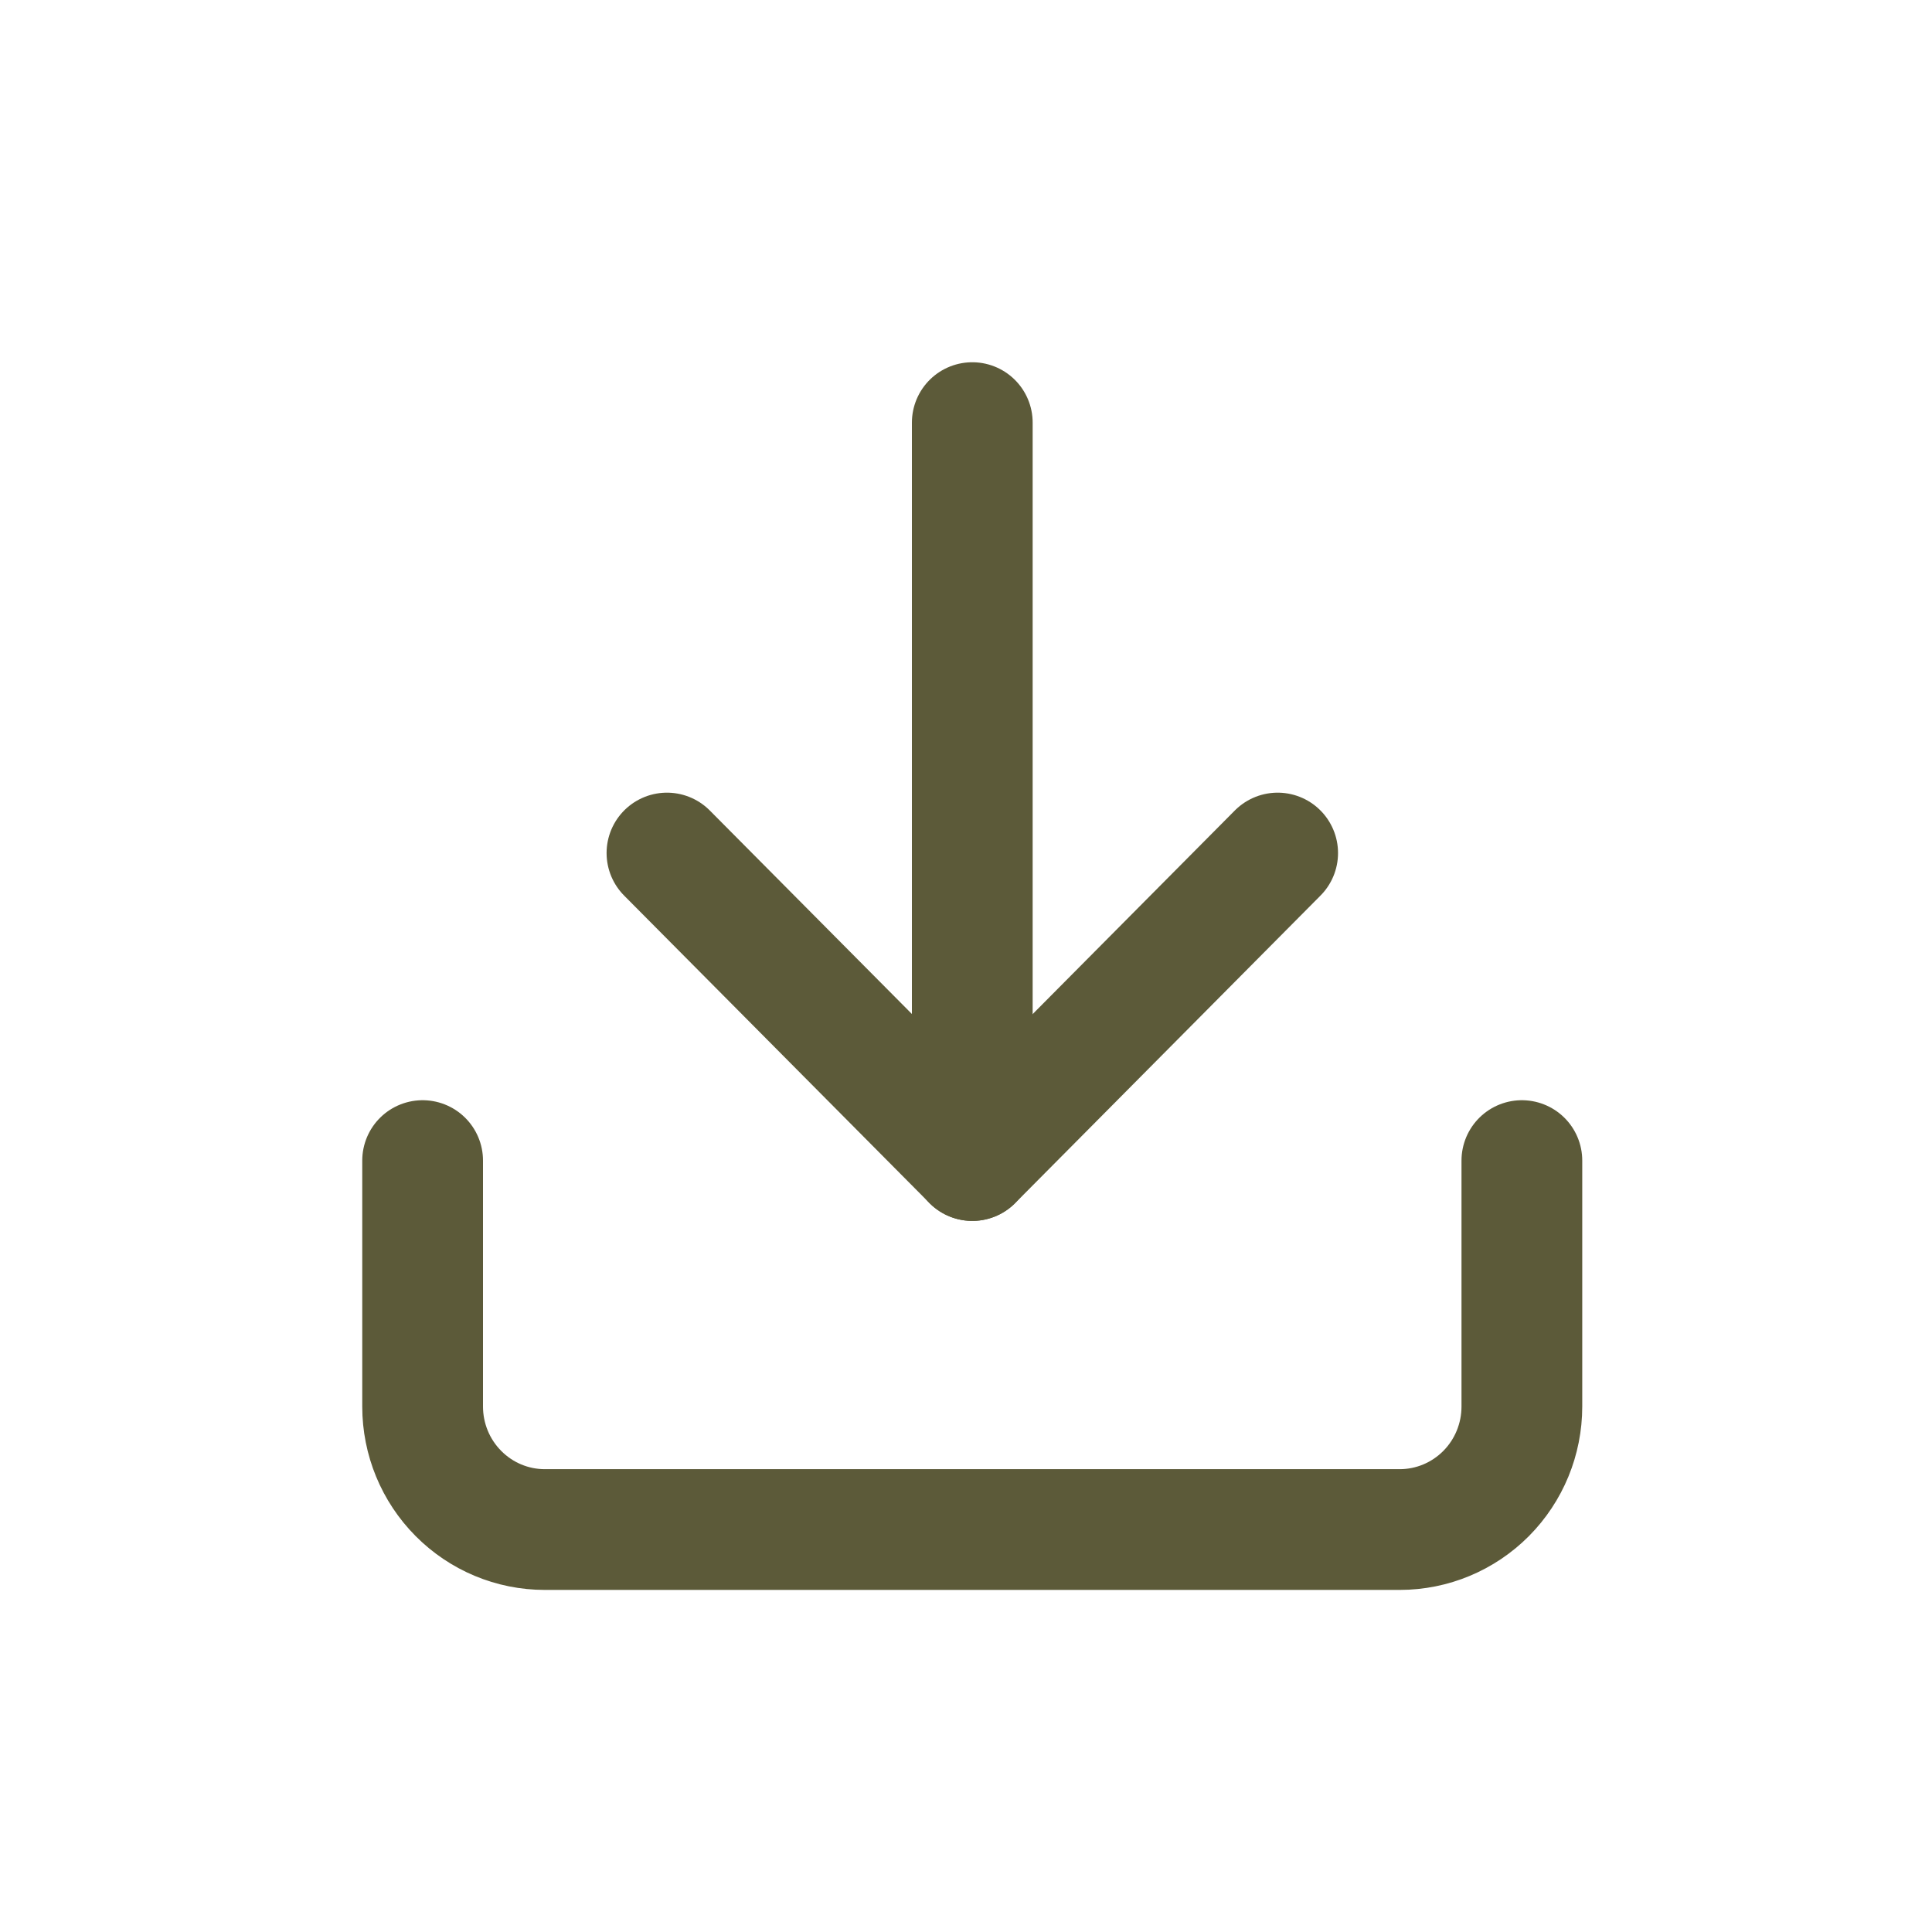
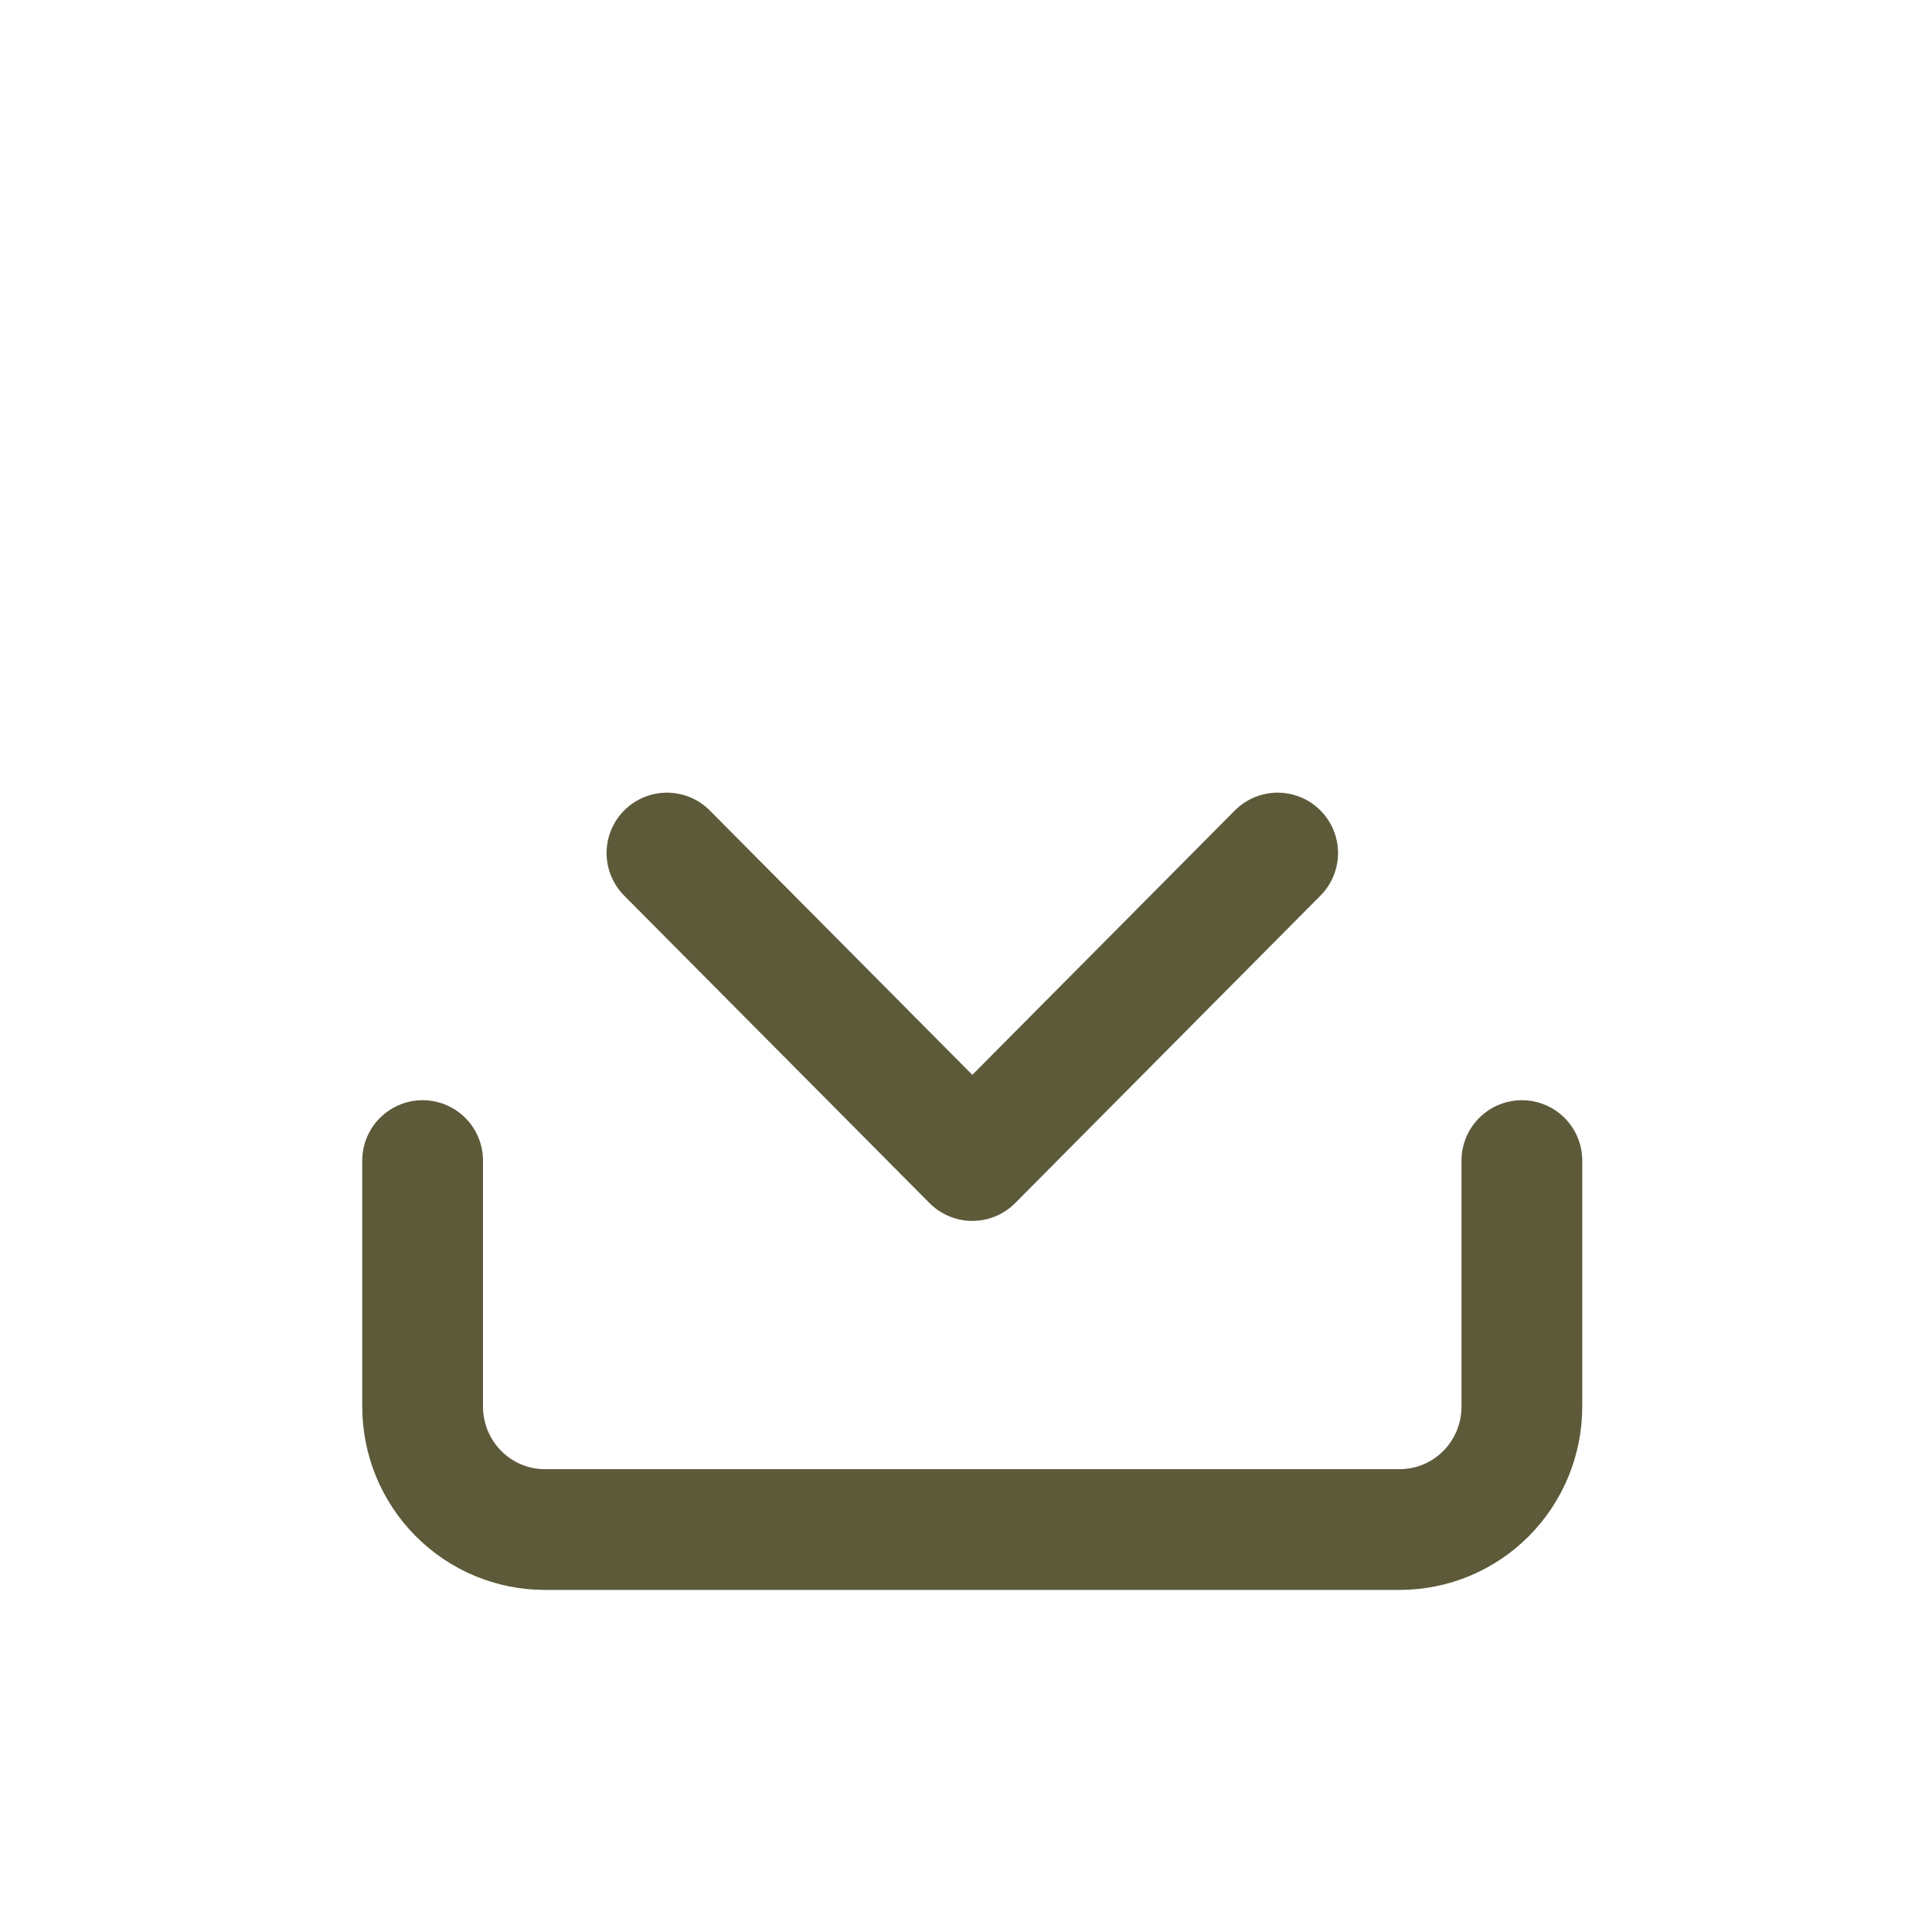
<svg xmlns="http://www.w3.org/2000/svg" width="32" height="32" viewBox="0 0 32 32" fill="none">
  <path d="M25.207 19.223V23.297C25.207 23.837 24.994 24.355 24.615 24.737C24.235 25.119 23.721 25.334 23.184 25.334H9.023C8.486 25.334 7.972 25.119 7.593 24.737C7.213 24.355 7 23.837 7 23.297V19.223" stroke="#5C5A39" stroke-width="2" stroke-linecap="round" stroke-linejoin="round" />
  <path d="M11.047 14.129L16.105 19.222L21.162 14.129" stroke="#5C5A39" stroke-width="2" stroke-linecap="round" stroke-linejoin="round" />
-   <path d="M16.104 19.222V7" stroke="#5C5A39" stroke-width="2" stroke-linecap="round" stroke-linejoin="round" />
</svg>